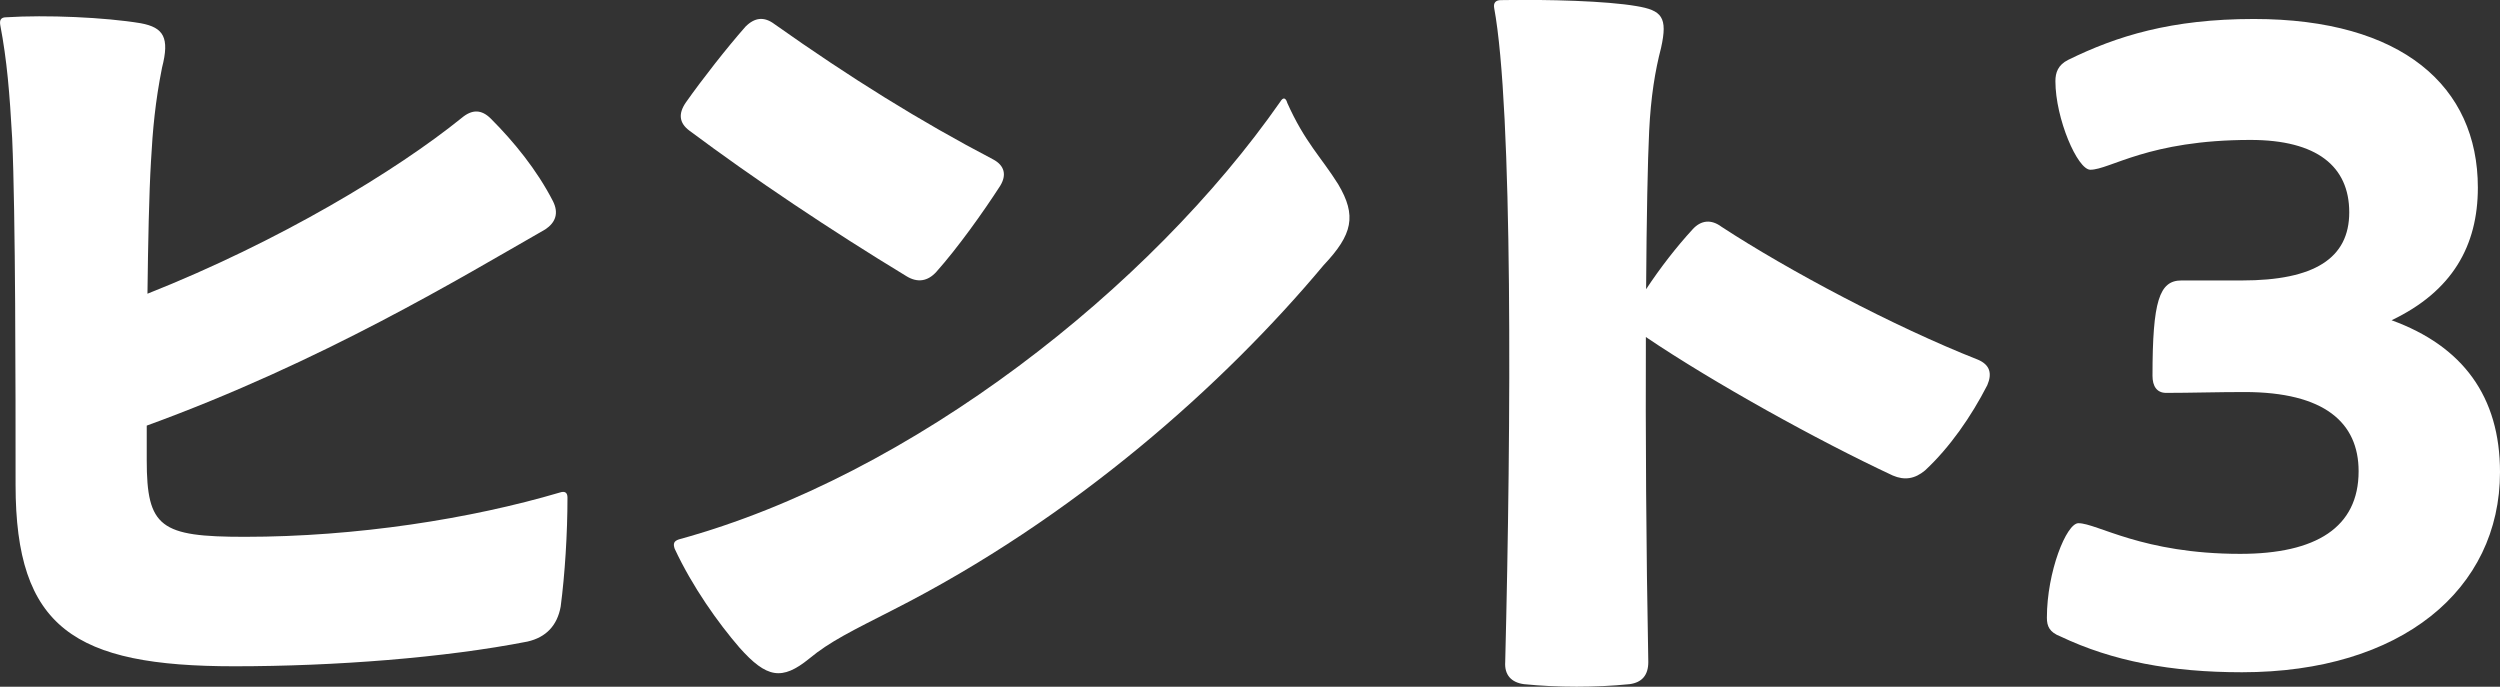
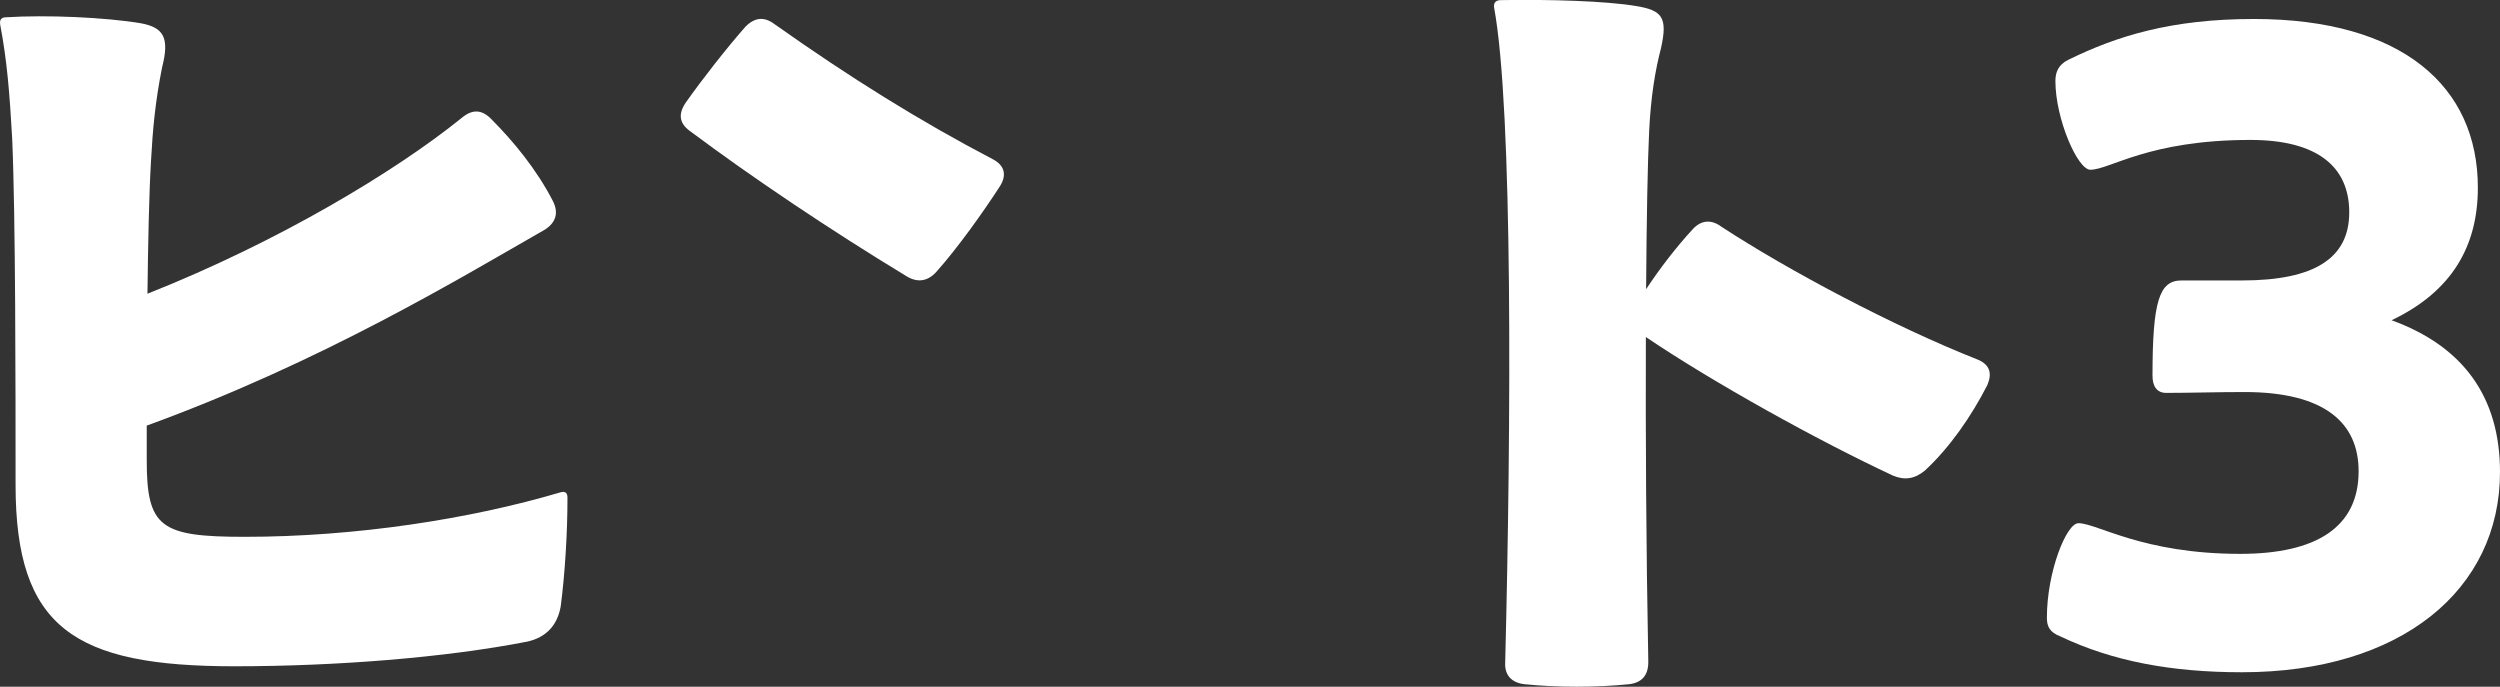
<svg xmlns="http://www.w3.org/2000/svg" id="_レイヤー_2" viewBox="0 0 205.47 56.44">
  <rect x="0" y="0" width="205.47" height="56.44" fill="#333333" stroke="none" />
  <defs>
    <style>.cls-1{fill:#fff;}</style>
  </defs>
  <g id="_レイヤー_1-2">
    <path class="cls-1" d="M46.01,40.48c-7.35,2.17-16.73,3.64-25.9,3.64-6.93,0-8.05-.77-8.05-6.3,0-.83,0-1.79,0-2.84,14.44-5.26,25.75-12.12,32.76-16.13.84-.56,1.12-1.33.63-2.31-1.33-2.59-3.22-4.9-5.11-6.79-.77-.77-1.54-.77-2.38-.07-5.41,4.37-14.99,10.16-25.84,14.46.05-4.17.13-8.21.29-10.89.14-2.59.35-4.9.91-7.7.63-2.45.14-3.29-1.75-3.64-2.94-.49-7.77-.7-11.06-.49C.09,1.42-.05,1.63.02,2.05c.56,2.94.77,5.6.98,9.31.28,6.23.28,20.58.28,28.49,0,11.76,4.83,14.91,17.99,14.91,8.26,0,17.29-.7,24.08-2.03,1.54-.35,2.45-1.33,2.73-2.87.35-2.66.56-6.02.56-8.96,0-.42-.21-.56-.63-.42Z" />
    <path class="cls-1" d="M74.5,22.7c.91.56,1.75.42,2.45-.35,1.75-1.96,3.85-4.9,5.25-7.07.56-.91.35-1.68-.56-2.17-6.02-3.15-11.76-6.72-17.99-11.13-.84-.63-1.61-.56-2.38.21-1.54,1.75-3.57,4.34-4.9,6.23-.63.91-.56,1.68.28,2.31,5.25,3.92,11.62,8.19,17.85,11.97Z" />
-     <path class="cls-1" d="M105.79,8.42c-.14-.42-.35-.42-.56-.07-10.64,15.26-30.24,30.73-49.43,35.98-.42.14-.49.35-.35.77,1.47,3.15,3.57,6.09,5.32,8.12,2.24,2.52,3.5,2.73,5.74.91,1.68-1.4,3.57-2.31,6.86-3.99,14.91-7.56,27.23-18.55,35.42-28.35,2.38-2.52,2.73-4.06,1.19-6.65-1.4-2.24-2.73-3.43-4.2-6.72Z" />
    <path class="cls-1" d="M162.56,29.56c-6.93-2.73-15.61-7.35-21.07-10.92-.84-.63-1.68-.56-2.38.21-1.33,1.45-2.66,3.16-3.82,4.92.04-5.9.13-10.53.25-12.98.14-2.87.49-4.97.98-6.86.56-2.52.07-3.08-2.03-3.43-2.45-.42-7.21-.56-11.13-.49-.42,0-.63.21-.56.63,1.54,8.33,1.4,34.3.91,53.77-.07,1.05.49,1.68,1.54,1.82,2.8.28,5.88.28,8.68,0,1.05-.14,1.54-.77,1.54-1.82-.18-9.45-.23-18.89-.2-26.71,5.55,3.75,14.12,8.5,20.29,11.38.98.42,1.82.28,2.66-.42,2.03-1.89,3.78-4.41,5.11-7,.42-.98.21-1.68-.77-2.1Z" />
    <path class="cls-1" d="M196.56,26.32c4.99-2.38,7.09-6.12,7.09-10.9,0-8.33-6.23-13.86-18.41-13.86-6.79,0-11.27,1.4-15.26,3.36-.84.42-1.05,1.05-1.05,1.75,0,3.08,1.82,7.28,2.87,7.28,1.61,0,4.76-2.45,13.16-2.45,5.46,0,8.12,2.17,8.12,5.95s-2.87,5.6-8.82,5.6h-4.97c-1.82,0-2.38,1.68-2.38,7.84,0,.84.35,1.4,1.12,1.4,2.03,0,4.2-.07,6.44-.07,6.58,0,9.38,2.52,9.38,6.51,0,4.62-3.5,6.79-9.73,6.79-8.05,0-11.76-2.52-13.3-2.52-.98,0-2.59,3.99-2.59,7.77,0,.7.21,1.19,1.12,1.54,4.27,2.03,9.1,2.94,14.91,2.94,13.09,0,21.21-6.79,21.21-16.45,0-6.2-3.05-10.35-8.91-12.48Z" />
  </g>
</svg>